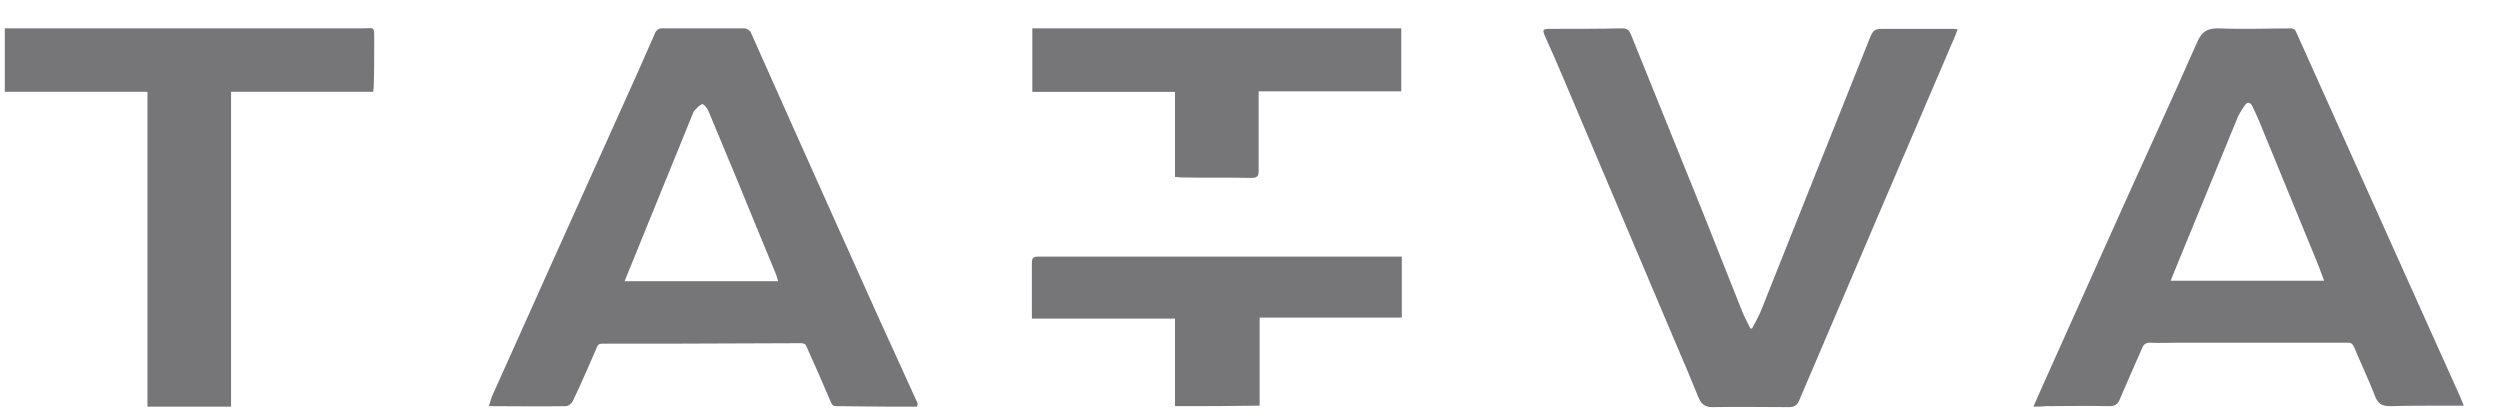
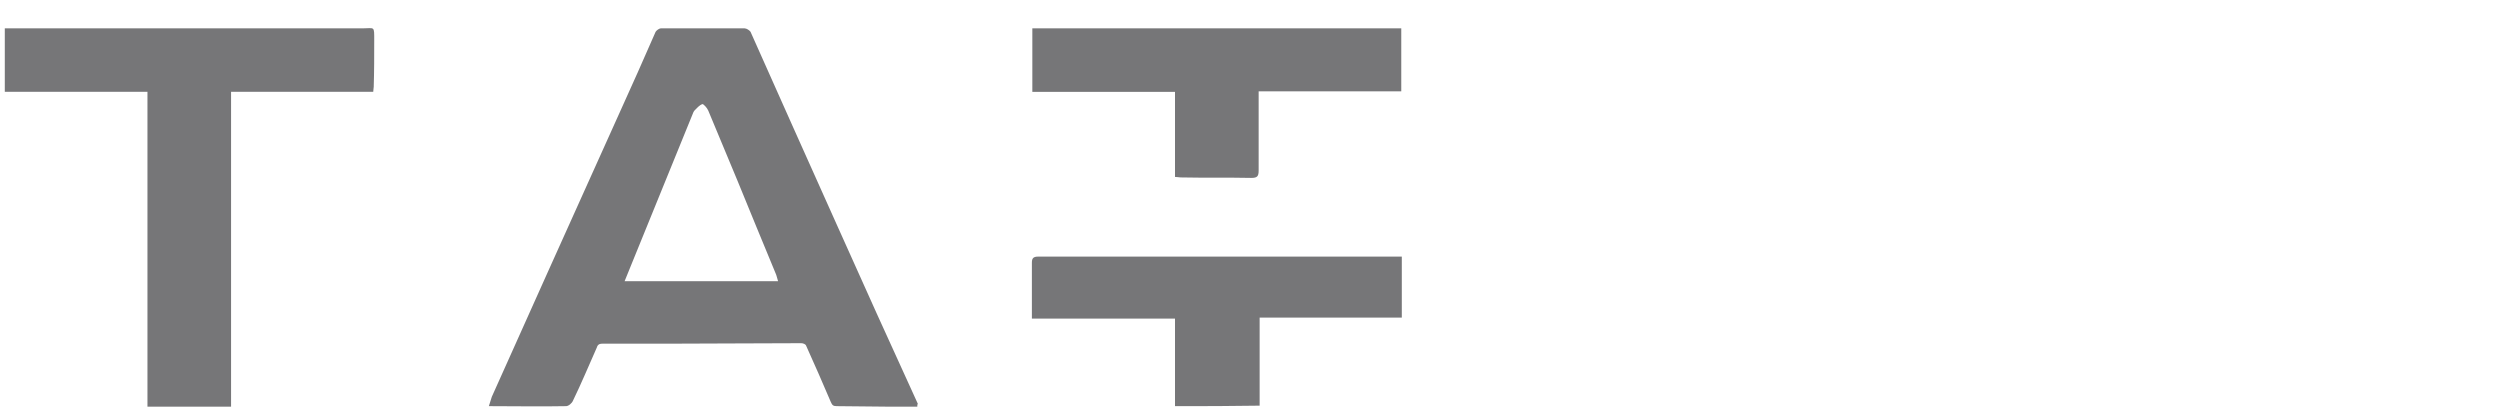
<svg xmlns="http://www.w3.org/2000/svg" width="61" height="10" viewBox="0 0 61 10" fill="none">
  <path d="M22.382 9.922C22.118 9.922 21.866 9.922 21.614 9.922C21.218 9.922 20.809 9.91 20.413 9.91C20.329 9.91 20.305 9.886 20.269 9.802C20.077 9.346 19.873 8.89 19.669 8.434C19.657 8.398 19.597 8.374 19.549 8.374C18.457 8.374 17.365 8.386 16.285 8.386C15.757 8.386 15.228 8.386 14.7 8.386C14.604 8.386 14.58 8.422 14.556 8.494C14.364 8.926 14.184 9.358 13.98 9.778C13.956 9.838 13.872 9.91 13.812 9.91C13.188 9.922 12.576 9.91 11.928 9.91C11.952 9.826 11.976 9.754 12 9.682C12.456 8.662 12.912 7.654 13.368 6.634C13.956 5.337 14.532 4.041 15.12 2.745C15.42 2.085 15.709 1.437 15.997 0.776C16.021 0.74 16.081 0.692 16.129 0.692C16.813 0.692 17.485 0.692 18.169 0.692C18.217 0.692 18.289 0.74 18.313 0.776C19.009 2.337 19.705 3.897 20.401 5.445C21.062 6.922 21.722 8.386 22.394 9.85C22.382 9.874 22.382 9.886 22.382 9.922ZM18.985 6.862C18.961 6.79 18.949 6.718 18.925 6.67C18.613 5.925 18.313 5.181 18.001 4.425C17.761 3.849 17.521 3.273 17.281 2.697C17.257 2.637 17.161 2.529 17.137 2.541C17.065 2.565 17.005 2.637 16.945 2.697C16.933 2.709 16.933 2.721 16.921 2.733C16.417 3.981 15.9 5.229 15.396 6.478C15.348 6.598 15.3 6.718 15.24 6.862C16.489 6.862 17.725 6.862 18.985 6.862Z" fill="#767678" />
-   <path d="M49.615 9.922C49.687 9.766 49.735 9.646 49.795 9.514C50.383 8.194 50.983 6.874 51.572 5.553C52.244 4.053 52.94 2.553 53.6 1.053C53.72 0.765 53.864 0.681 54.164 0.693C54.752 0.717 55.328 0.693 55.916 0.693C55.953 0.693 56.001 0.729 56.013 0.753C57.333 3.693 58.665 6.646 59.985 9.586C60.033 9.682 60.069 9.79 60.117 9.898C59.961 9.898 59.841 9.898 59.709 9.898C59.241 9.898 58.785 9.898 58.317 9.91C58.137 9.91 58.029 9.862 57.957 9.682C57.801 9.274 57.609 8.878 57.441 8.47C57.405 8.398 57.381 8.362 57.285 8.362C55.928 8.362 54.56 8.362 53.204 8.362C52.952 8.362 52.7 8.374 52.46 8.362C52.364 8.362 52.304 8.398 52.268 8.494C52.088 8.902 51.908 9.31 51.728 9.73C51.68 9.862 51.608 9.91 51.464 9.91C50.947 9.898 50.419 9.91 49.903 9.91C49.819 9.922 49.735 9.922 49.615 9.922ZM52.964 6.85C54.212 6.85 55.448 6.85 56.709 6.85C56.661 6.718 56.613 6.598 56.565 6.466C56.097 5.325 55.629 4.185 55.16 3.045C55.1 2.889 55.028 2.745 54.956 2.589C54.908 2.493 54.836 2.481 54.776 2.565C54.716 2.649 54.656 2.745 54.608 2.841C54.212 3.801 53.816 4.773 53.42 5.734C53.264 6.106 53.12 6.466 52.964 6.85Z" fill="#767678" />
-   <path d="M42.75 8.014C42.822 7.882 42.894 7.75 42.954 7.618C43.83 5.409 44.718 3.201 45.594 1.004C45.714 0.704 45.714 0.704 46.038 0.704C46.578 0.704 47.106 0.704 47.647 0.704C47.67 0.704 47.707 0.704 47.767 0.716C47.719 0.836 47.683 0.944 47.635 1.04C46.962 2.601 46.302 4.161 45.63 5.721C45.054 7.066 44.478 8.422 43.902 9.766C43.854 9.886 43.782 9.934 43.65 9.934C43.026 9.934 42.413 9.922 41.789 9.934C41.597 9.934 41.513 9.862 41.441 9.694C41.273 9.274 41.093 8.854 40.913 8.434C40.001 6.274 39.077 4.113 38.165 1.953C38.021 1.605 37.865 1.256 37.709 0.908C37.624 0.716 37.636 0.704 37.853 0.704C38.429 0.704 39.005 0.704 39.581 0.692C39.701 0.692 39.749 0.728 39.797 0.848C40.373 2.277 40.949 3.693 41.525 5.121C41.849 5.937 42.173 6.754 42.498 7.57C42.557 7.726 42.642 7.87 42.714 8.026C42.702 8.014 42.725 8.014 42.75 8.014Z" fill="#767678" />
  <path d="M3.598 2.24C2.422 2.24 1.269 2.24 0.117 2.24C0.117 1.724 0.117 1.208 0.117 0.692C0.249 0.692 0.381 0.692 0.513 0.692C3.286 0.692 6.058 0.692 8.843 0.692C9.143 0.692 9.131 0.62 9.131 0.992C9.131 1.364 9.131 1.736 9.119 2.12C9.119 2.156 9.107 2.192 9.107 2.24C7.943 2.24 6.803 2.24 5.638 2.24C5.638 4.797 5.638 7.353 5.638 9.922C4.954 9.922 4.294 9.922 3.598 9.922C3.598 7.353 3.598 4.809 3.598 2.24Z" fill="#767678" />
  <path d="M28.67 4.317C28.67 3.621 28.67 2.937 28.67 2.241C27.506 2.241 26.366 2.241 25.189 2.241C25.189 1.725 25.189 1.208 25.189 0.692C28.19 0.692 31.191 0.692 34.191 0.692C34.191 1.208 34.191 1.713 34.191 2.229C33.027 2.229 31.887 2.229 30.711 2.229C30.711 2.301 30.711 2.349 30.711 2.409C30.711 2.997 30.711 3.573 30.711 4.161C30.711 4.305 30.675 4.341 30.53 4.341C29.954 4.329 29.378 4.341 28.802 4.329C28.766 4.329 28.73 4.317 28.67 4.317Z" fill="#767678" />
  <path d="M28.67 9.91C28.67 9.202 28.67 8.494 28.67 7.774C27.506 7.774 26.354 7.774 25.178 7.774C25.178 7.666 25.178 7.557 25.178 7.449C25.178 7.101 25.178 6.765 25.178 6.417C25.178 6.309 25.202 6.261 25.334 6.261C28.202 6.261 31.071 6.261 33.94 6.261C34.023 6.261 34.108 6.261 34.204 6.261C34.204 6.765 34.204 7.257 34.204 7.75C33.039 7.75 31.899 7.75 30.735 7.75C30.735 8.47 30.735 9.178 30.735 9.898C30.027 9.91 29.367 9.91 28.67 9.91Z" fill="#767678" />
</svg>